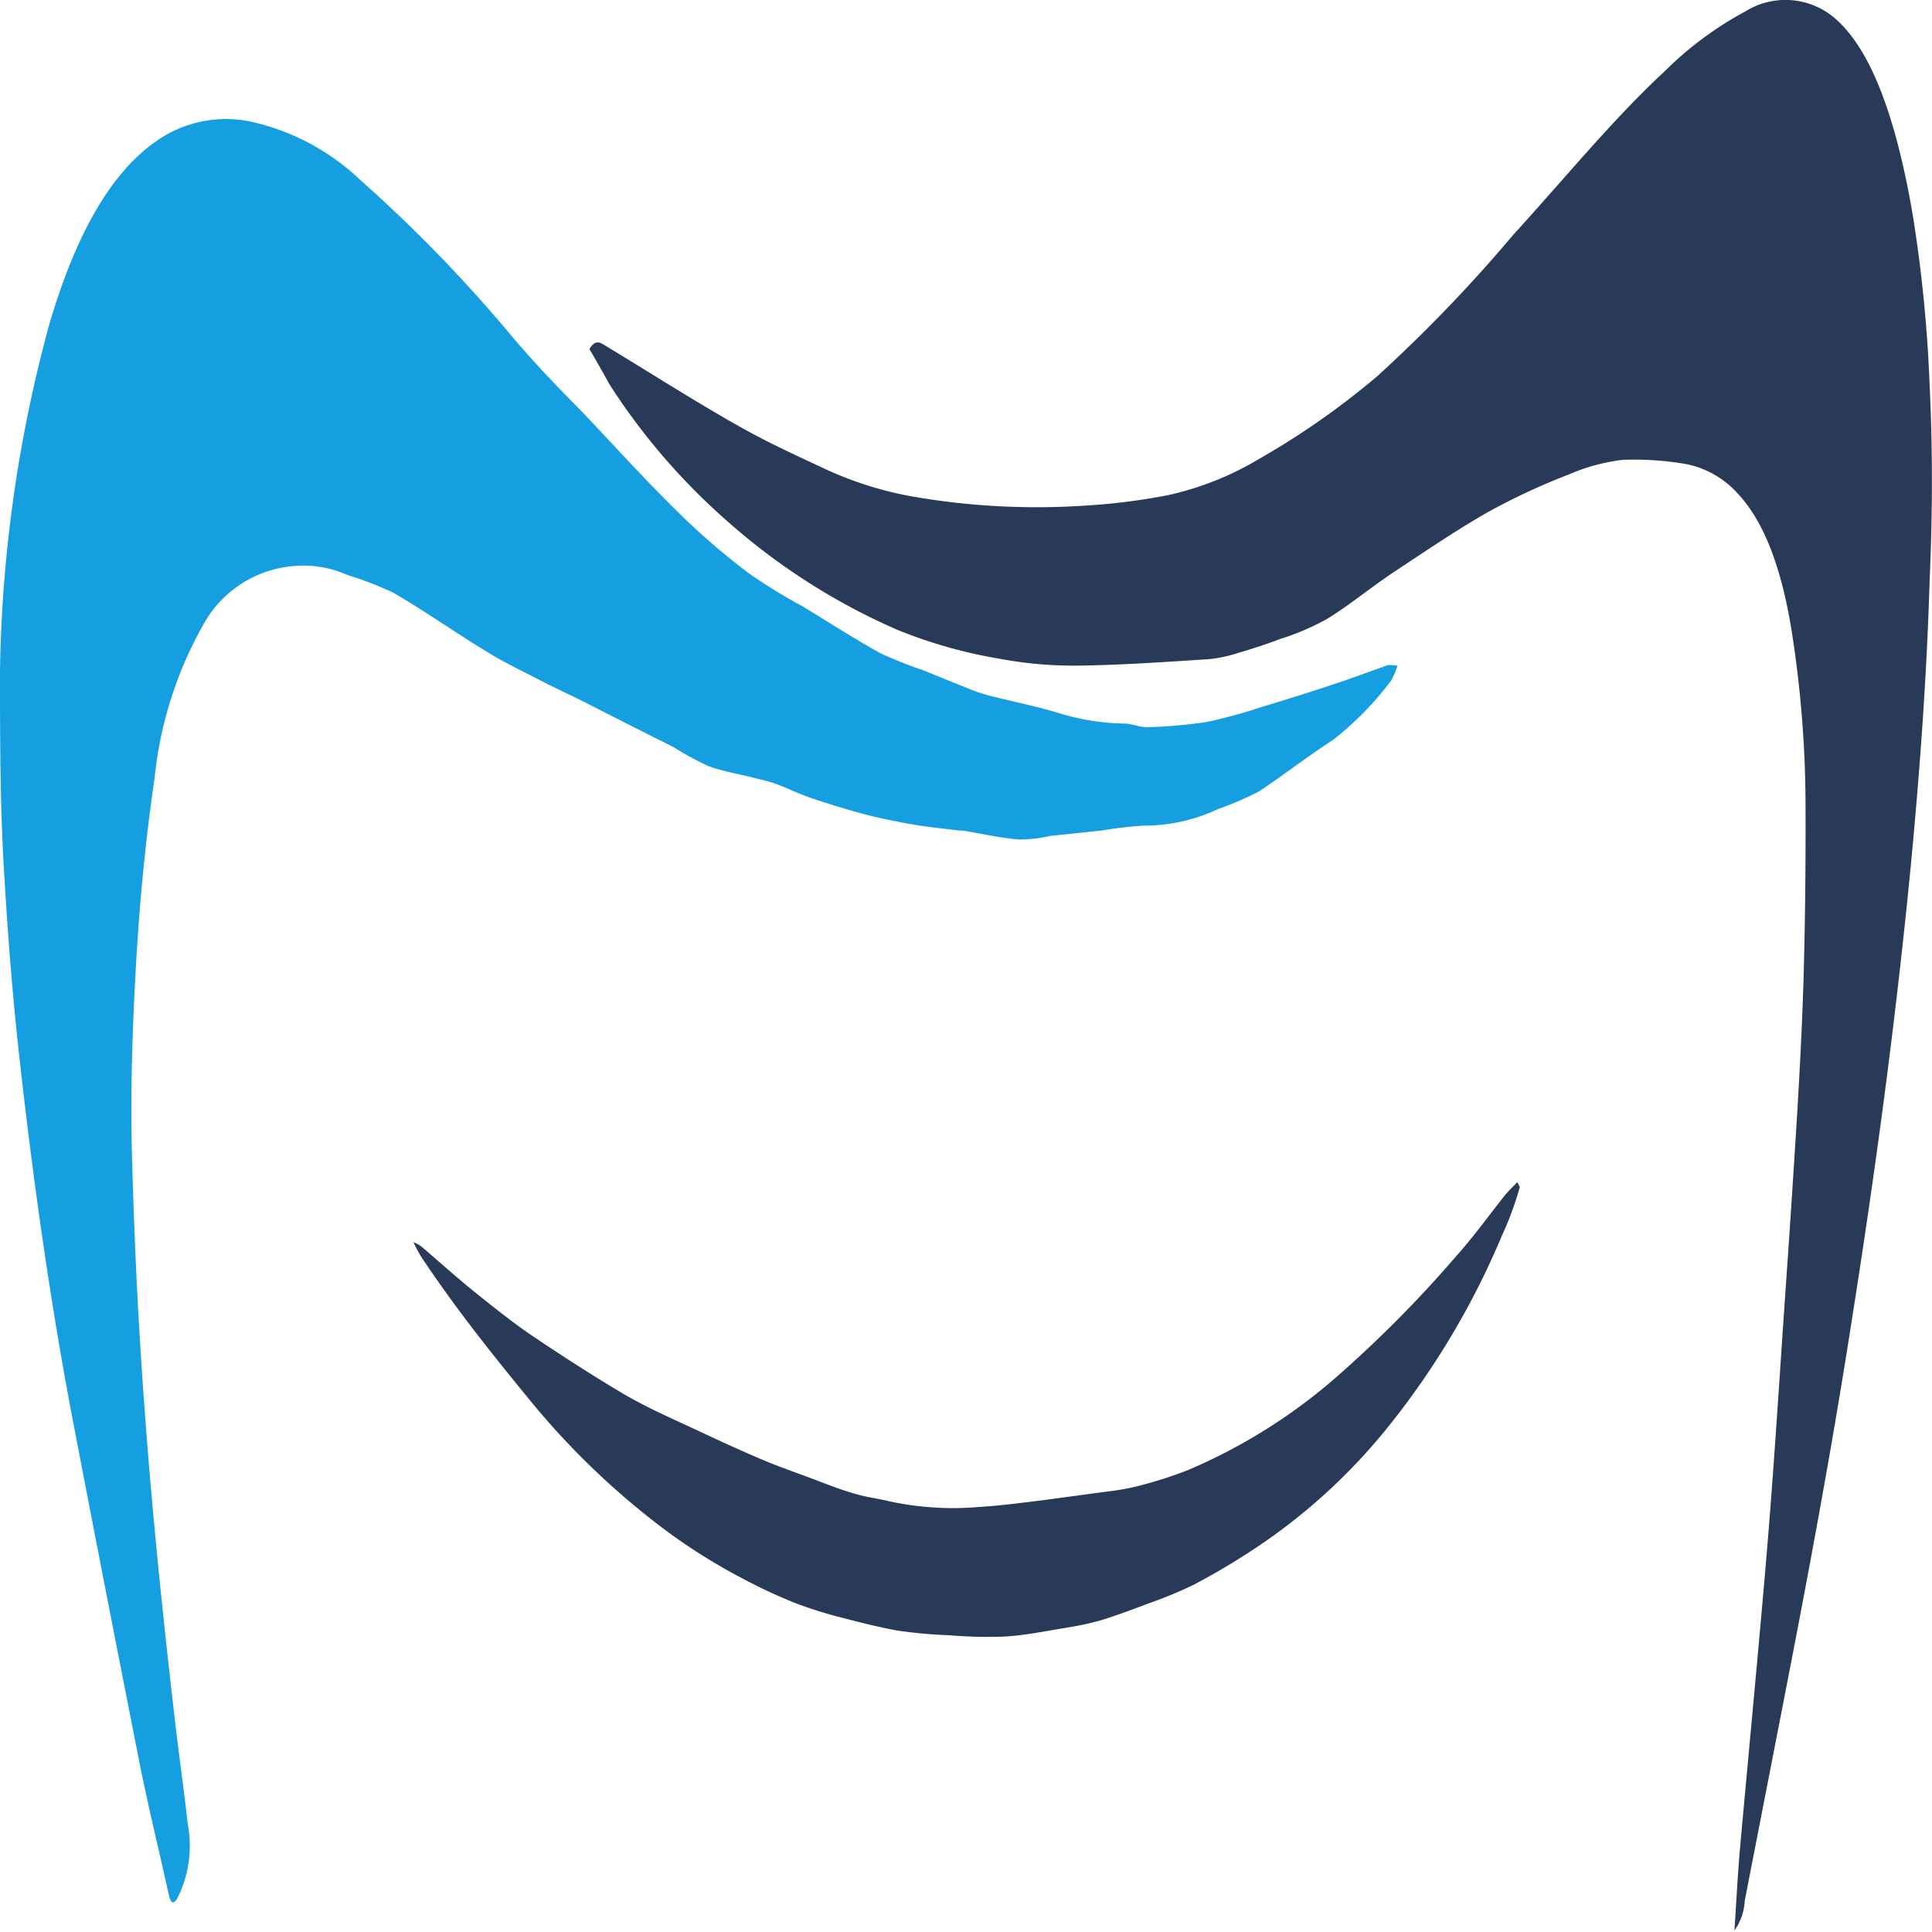
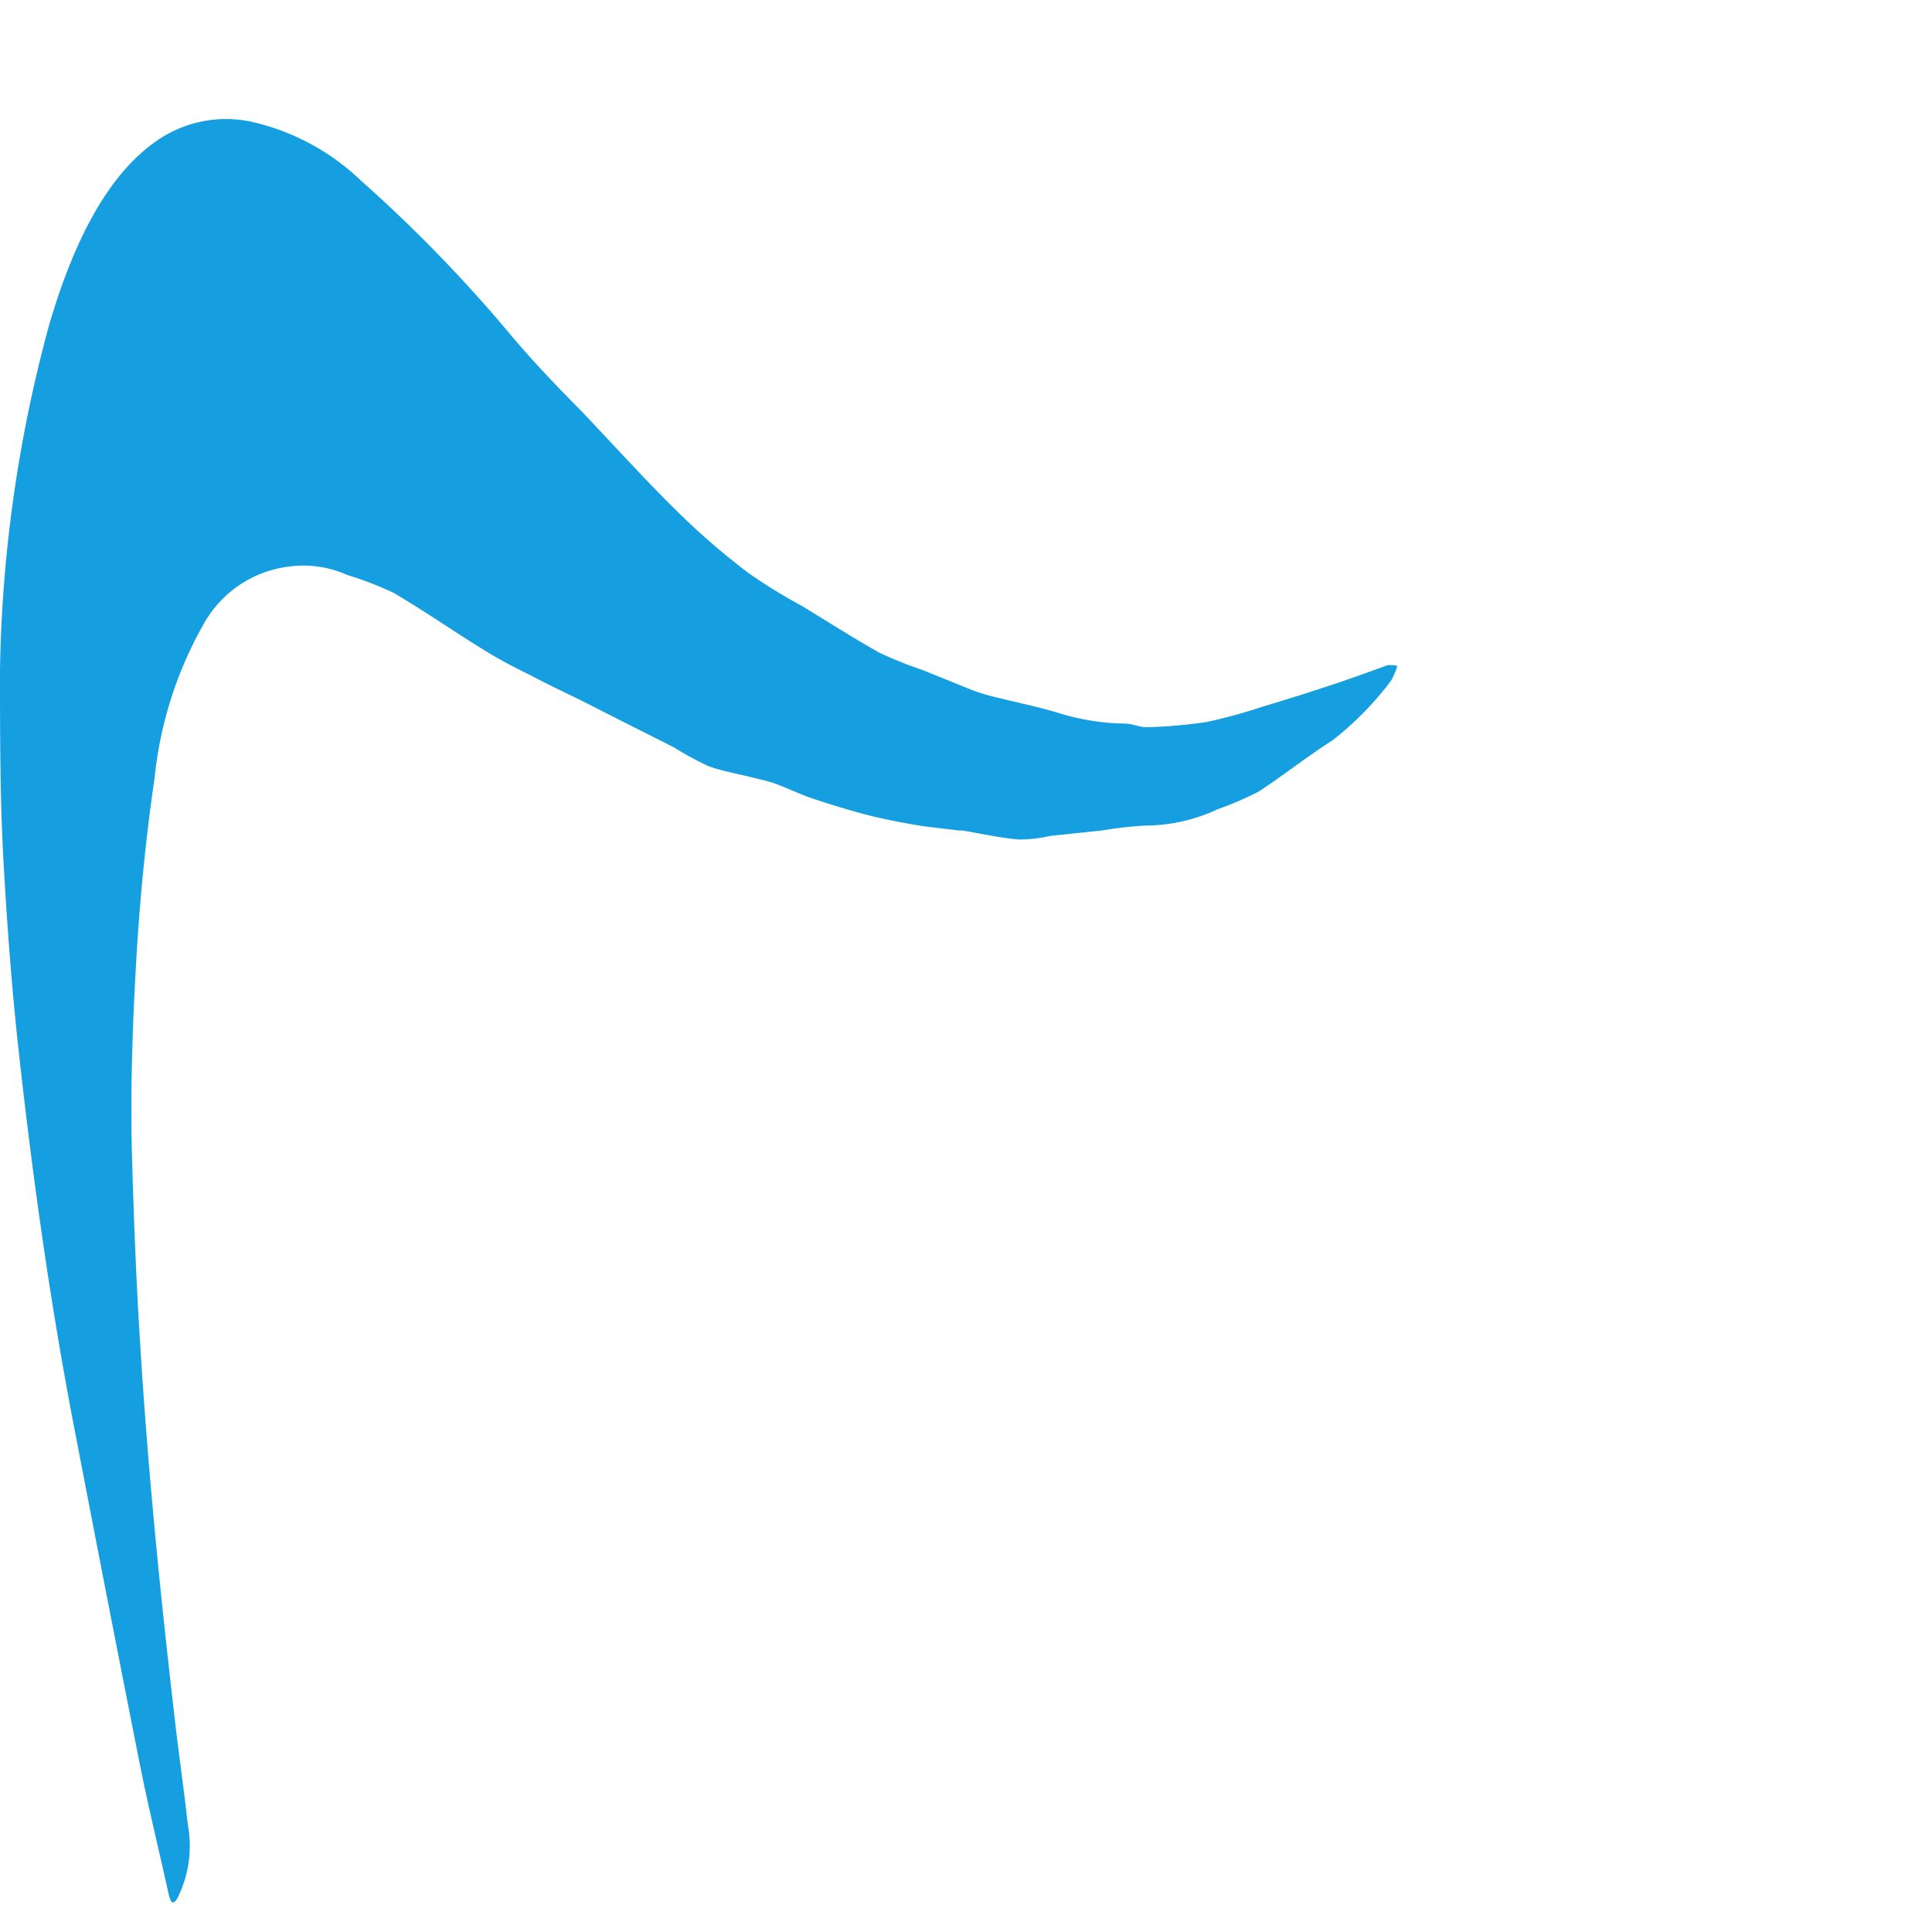
<svg xmlns="http://www.w3.org/2000/svg" viewBox="0 0 75 75">
  <defs>
    <style>.cls-1{fill:#159fe0;}.cls-2{fill:#283a58;}</style>
  </defs>
  <g id="Capa_2">
    <g id="Guías">
      <path class="cls-1" d="M54.25,25.85a3.54,3.54,0,0,1-.24.56,12.24,12.24,0,0,1-2.27,2.32c-1,.64-1.92,1.37-2.88,2a12.75,12.75,0,0,1-1.58.68,6.72,6.72,0,0,1-2.87.64,15.55,15.55,0,0,0-1.64.19l-2,.21a5.48,5.48,0,0,1-1.21.14c-.73-.06-1.47-.23-2.2-.35h-.14c-.61-.08-1.21-.13-1.82-.24s-1.28-.24-1.91-.41-1.32-.38-2-.61c-.47-.16-.93-.39-1.4-.56-.28-.1-.57-.16-.85-.23-.58-.15-1.16-.24-1.74-.45A12.53,12.53,0,0,1,26.14,29l-1.81-.91-1.71-.87c-.52-.26-1.05-.5-1.57-.77-.71-.37-1.42-.7-2.12-1.13-1.22-.74-2.44-1.6-3.66-2.31a13.16,13.16,0,0,0-1.79-.69A4.18,4.18,0,0,0,11.17,22a4.4,4.4,0,0,0-3.25,2.2A15.24,15.24,0,0,0,6,30.21c-.35,2.38-.59,4.86-.73,7.41-.13,2.35-.21,4.74-.15,7.12.07,2.54.17,5.06.33,7.57.3,4.84.77,9.55,1.31,14.21.16,1.44.37,2.85.53,4.3a4.52,4.52,0,0,1-.42,2.9c-.15.22-.24.18-.33-.22-.36-1.64-.75-3.22-1.09-4.9-.86-4.34-1.71-8.71-2.55-13.08C2,50.87,1.3,46,.74,40.93.47,38.51.28,36,.14,33.52S0,28.48,0,26a54,54,0,0,1,1.9-13.36C3,8.87,4.41,6.64,6.05,5.49a4.7,4.7,0,0,1,3.68-.77A9,9,0,0,1,14,7a56.29,56.29,0,0,1,5.9,6.09c.89,1.05,1.81,2,2.72,2.92,1.25,1.32,2.49,2.69,3.76,3.93a27.3,27.3,0,0,0,2.71,2.33,21.74,21.74,0,0,0,2.07,1.27c1,.61,2,1.25,3,1.81a16.78,16.78,0,0,0,1.68.67l1.9.77a7.58,7.58,0,0,0,.77.24c.87.22,1.73.39,2.59.65a9.06,9.06,0,0,0,2.56.41c.29,0,.59.15.89.14a19.49,19.49,0,0,0,2.28-.2,19.82,19.82,0,0,0,2.19-.6c.88-.26,1.76-.54,2.64-.83s1.48-.52,2.22-.78A1.48,1.48,0,0,1,54.25,25.85Z" />
-       <path class="cls-2" d="M22.88,13.55c.21-.35.38-.27.54-.18,1.74,1.05,3.47,2.16,5.22,3.15,1.16.66,2.33,1.19,3.51,1.74a13.91,13.91,0,0,0,3.54,1.06,28.22,28.22,0,0,0,6.55.3,23.85,23.85,0,0,0,3.11-.4,11.82,11.82,0,0,0,3.52-1.4,30.51,30.51,0,0,0,4.6-3.22,57.69,57.69,0,0,0,5.27-5.48c2-2.19,3.89-4.51,5.89-6.36A13.46,13.46,0,0,1,67.76.44a2.94,2.94,0,0,1,3.36.18c1.47,1.16,2.48,3.88,3.14,7.77A54.93,54.93,0,0,1,74.91,15c.12,2.49.11,5,0,7.47-.11,3.74-.38,7.41-.72,11-.59,6.11-1.39,12-2.3,17.76-.84,5.41-1.83,10.62-2.84,15.78l-1.32,6.78a2.15,2.15,0,0,1-.4,1.15c.07-1.06.12-2,.2-3,.33-3.66.68-7.3,1-11s.53-7.19.78-10.79q.24-3.41.45-6.82c.11-1.85.21-3.71.26-5.57.06-2.21.08-4.44.07-6.66a43.92,43.92,0,0,0-.54-6.62c-.43-2.66-1.16-4.34-2.11-5.34A3.62,3.62,0,0,0,65.37,18,12,12,0,0,0,63,17.85a7.47,7.47,0,0,0-2.1.57,24.94,24.94,0,0,0-3.12,1.45c-1.25.71-2.48,1.55-3.72,2.37-.85.57-1.7,1.27-2.55,1.79a9.65,9.65,0,0,1-1.8.77c-.55.21-1.11.39-1.66.55a5.15,5.15,0,0,1-1.14.24c-1.71.11-3.41.23-5.12.25a15.7,15.7,0,0,1-3-.27,18.54,18.54,0,0,1-4-1.14,24.91,24.91,0,0,1-6.49-4.14,25,25,0,0,1-4.64-5.37C23.44,14.52,23.19,14.07,22.88,13.55Z" />
-       <path class="cls-2" d="M59,46.08A13,13,0,0,1,58.29,48a30.9,30.9,0,0,1-4.5,7.51A22.74,22.74,0,0,1,49,59.92a27.57,27.57,0,0,1-2.66,1.6,16.53,16.53,0,0,1-1.77.73c-.6.23-1.2.45-1.8.64a11.5,11.5,0,0,1-1.39.3c-.79.13-1.57.29-2.36.34a17.47,17.47,0,0,1-2.17-.05,18.54,18.54,0,0,1-2-.18c-.72-.13-1.44-.31-2.16-.5a16.18,16.18,0,0,1-1.87-.59,20.88,20.88,0,0,1-2.12-1,22.33,22.33,0,0,1-3.12-2,30.06,30.06,0,0,1-5.08-4.94c-1.36-1.66-2.72-3.36-4-5.26a4.72,4.72,0,0,1-.45-.79,1.59,1.59,0,0,1,.31.17c.7.6,1.4,1.23,2.11,1.8s1.46,1.17,2.2,1.67c1.2.81,2.4,1.58,3.6,2.29.85.49,1.71.87,2.57,1.27s1.73.81,2.6,1.18c.62.27,1.25.49,1.87.72s1.18.46,1.78.64,1,.21,1.43.32a11.73,11.73,0,0,0,3.49.22c.82-.05,1.64-.16,2.46-.26L42.25,58c.62-.09,1.23-.14,1.84-.29a16.8,16.8,0,0,0,2-.63,21.58,21.58,0,0,0,6-3.81,46.78,46.78,0,0,0,4.46-4.53c.64-.71,1.25-1.56,1.87-2.34.16-.19.32-.34.48-.51Z" />
    </g>
  </g>
</svg>